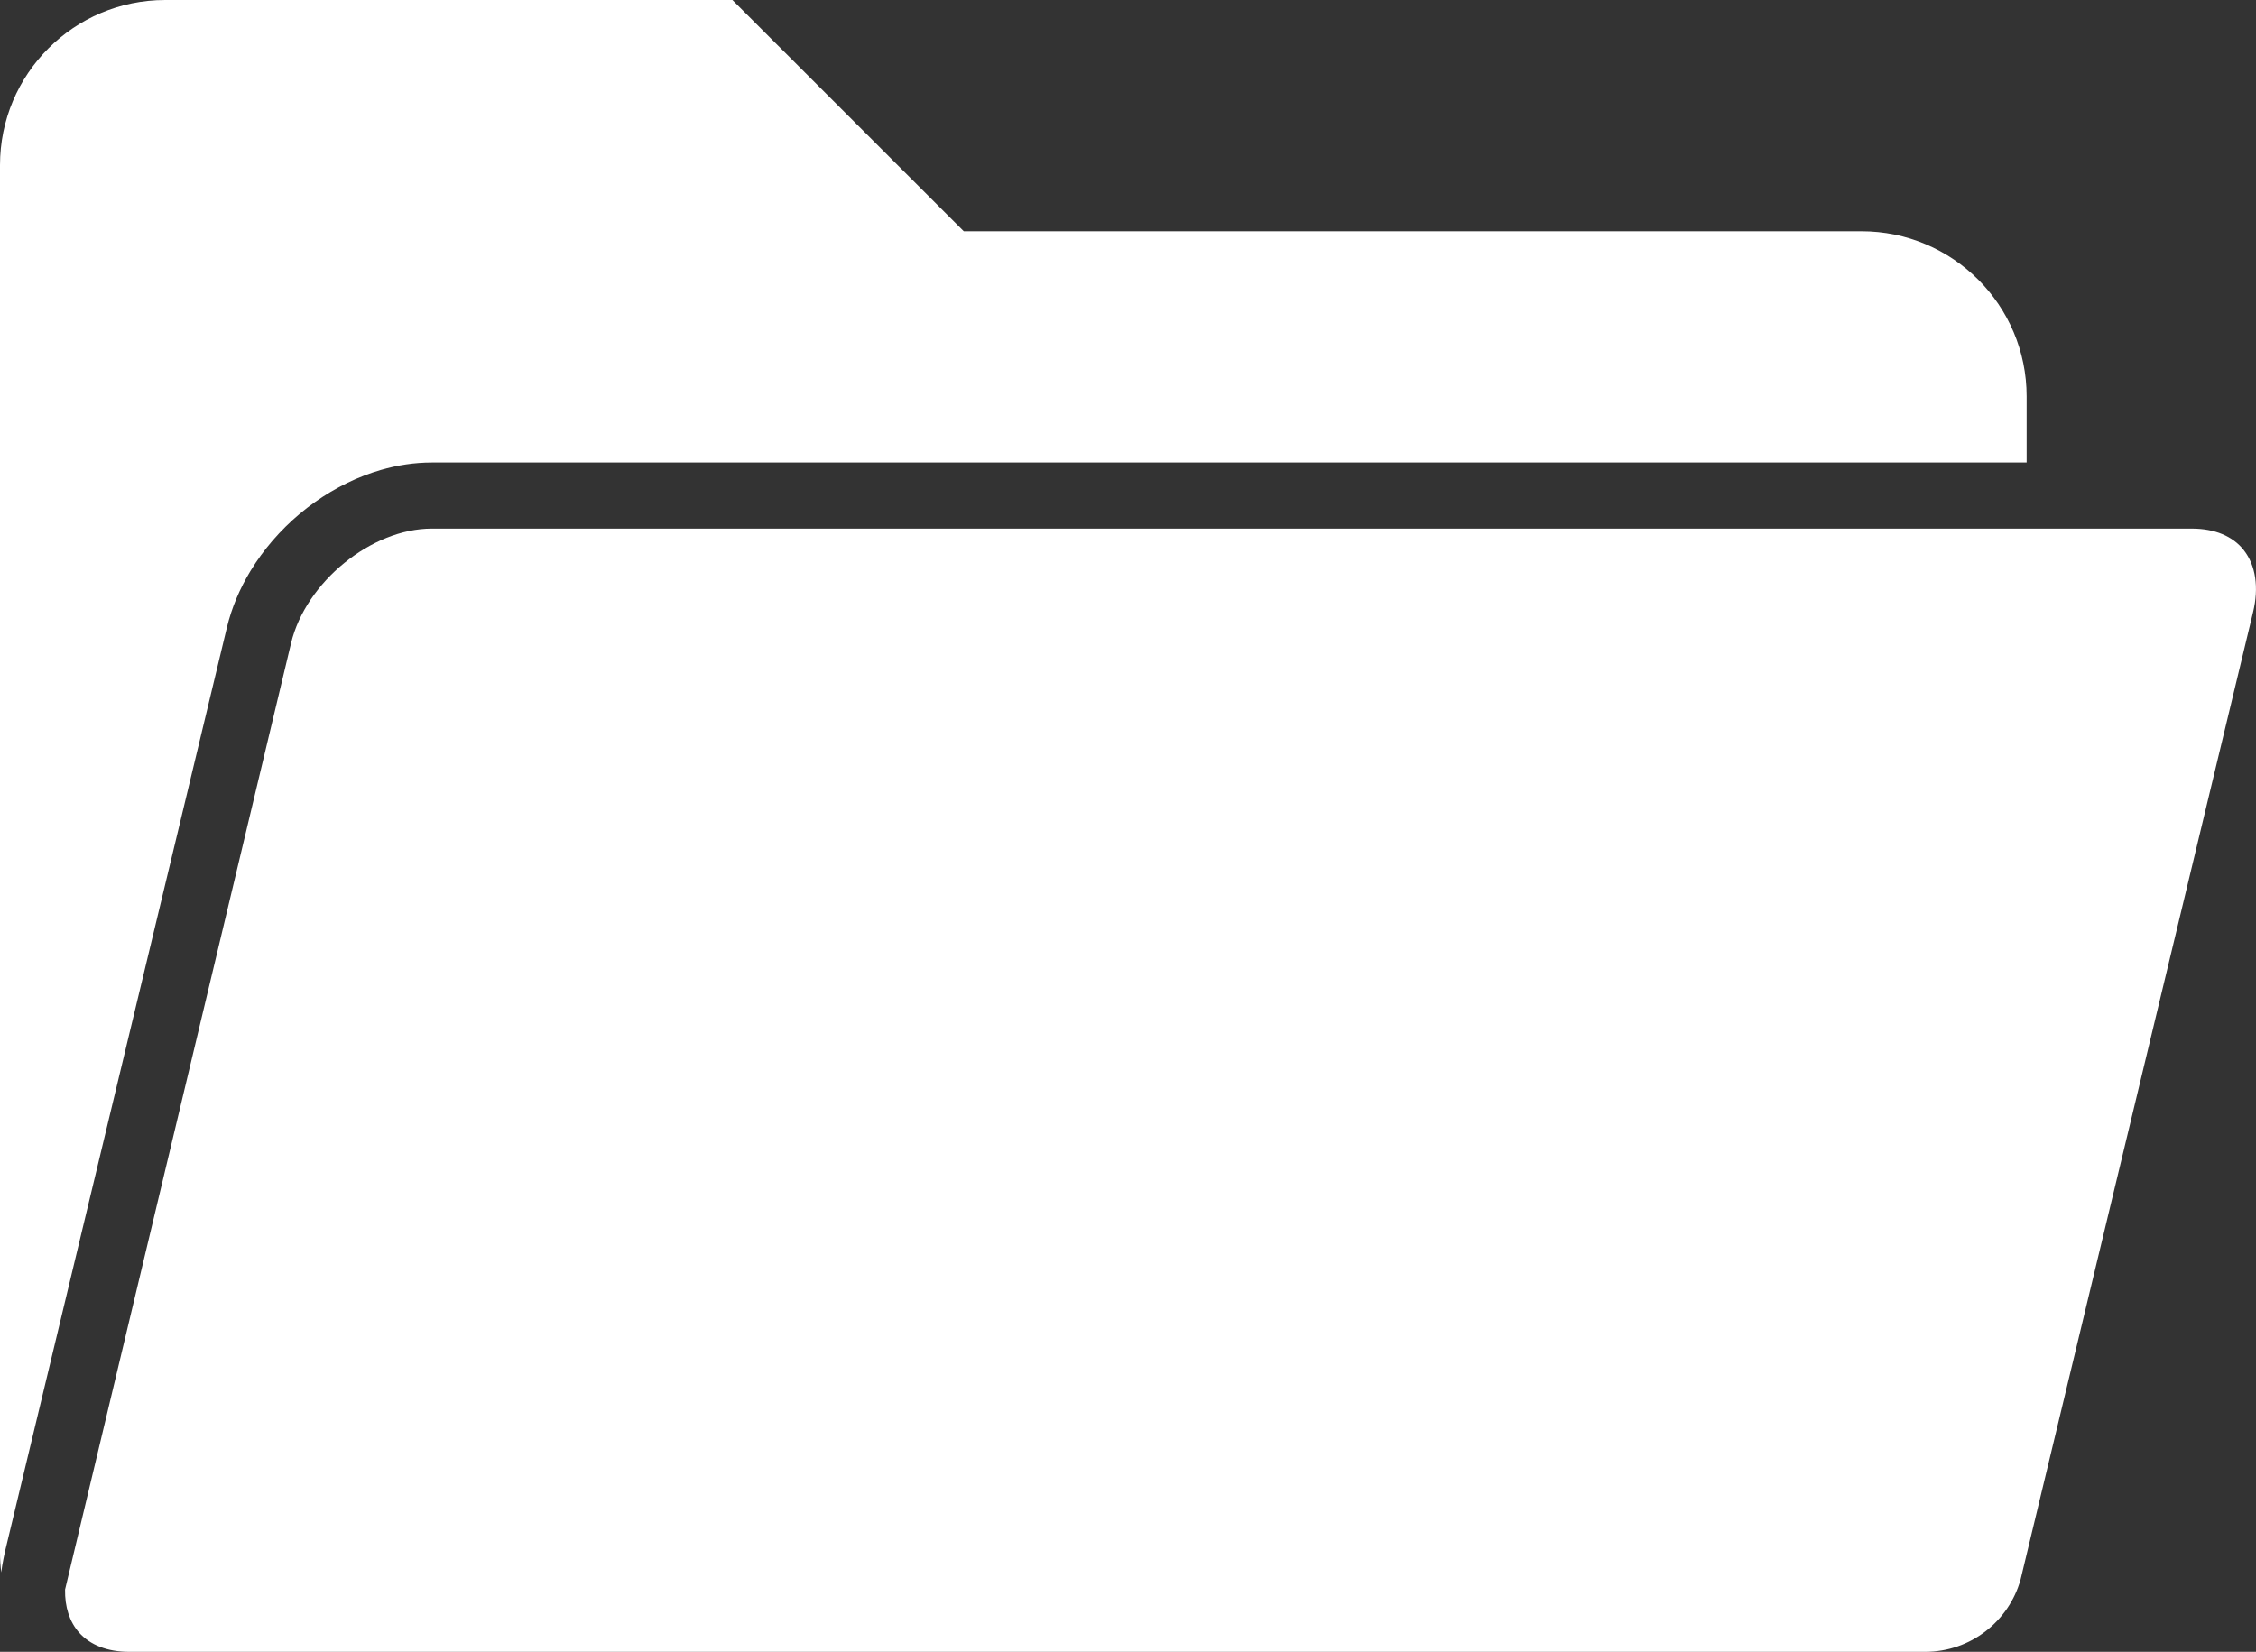
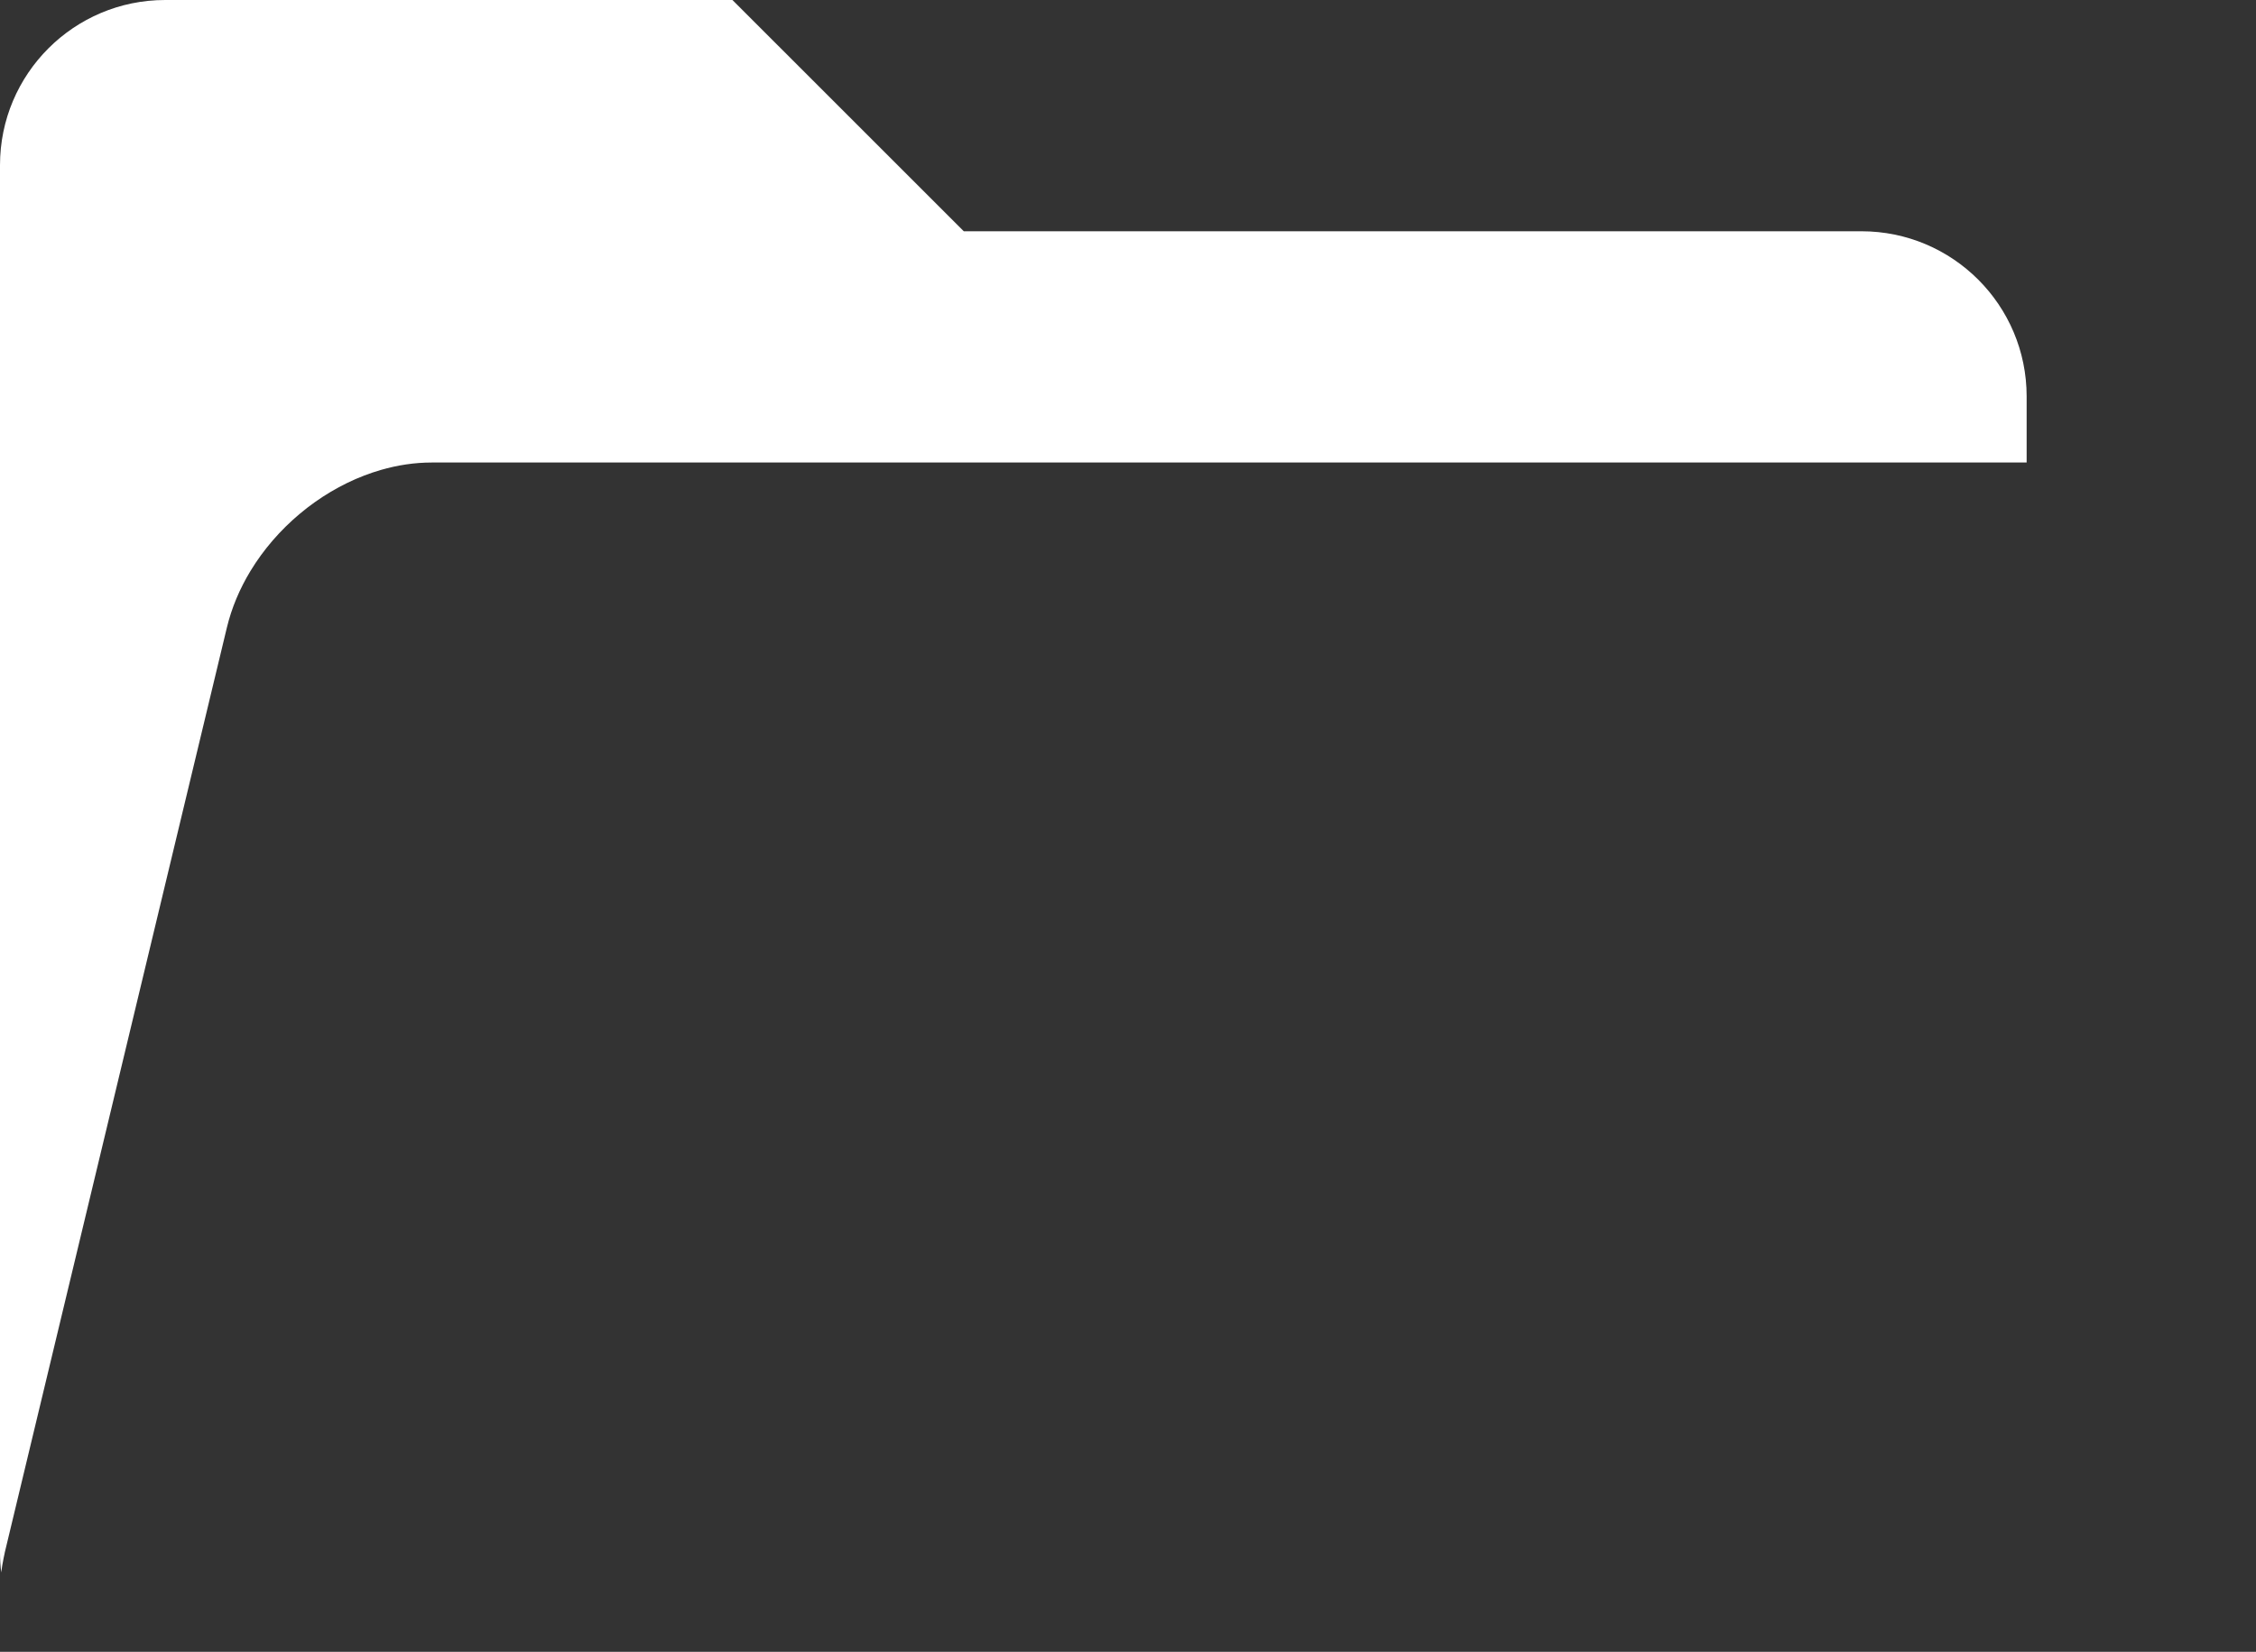
<svg xmlns="http://www.w3.org/2000/svg" id="Laag_2" data-name="Laag 2" viewBox="0 0 512.07 375">
  <rect x="0" y="0" width="512.07" height="375" fill="#333333" stroke="none" />
  <defs>
    <style>
      .cls-1 {
        fill: #fff;
      }
    </style>
  </defs>
  <g id="_Ñëîé_1" data-name="Ñëîé 1">
    <g>
      <path class="cls-1" d="M1.07,352.5l25.21-105,25.21-105c1.09-4.53,2.93-8.87,5.37-12.89,5.92-9.76,15.33-17.63,25.83-21.66,1.24-.47,2.49-.9,3.75-1.26,3.79-1.1,7.67-1.69,11.56-1.69h362.01v-15c0-20.71-16.79-37.5-37.5-37.5h-203.75L166.25,0H37.5C16.79,0,0,16.79,0,37.5v315c0,1.52.1,3.01.28,4.47.13-1.05.31-2.11.53-3.19.09-.43.16-.86.27-1.29Z" />
-       <path class="cls-1" d="M509.31,124.9c-2.53-3.2-6.61-4.9-11.81-4.9H97.99c-13.68,0-28.59,12.15-31.92,26L14.77,360.86c-.08,3.91,1.01,7.32,3.16,9.75,2.55,2.87,6.48,4.39,11.38,4.39h407.69c10.22,0,18.98-6.87,21.64-16.43l52.76-219.57c1.36-5.65.61-10.66-2.1-14.1Z" />
    </g>
  </g>
</svg>